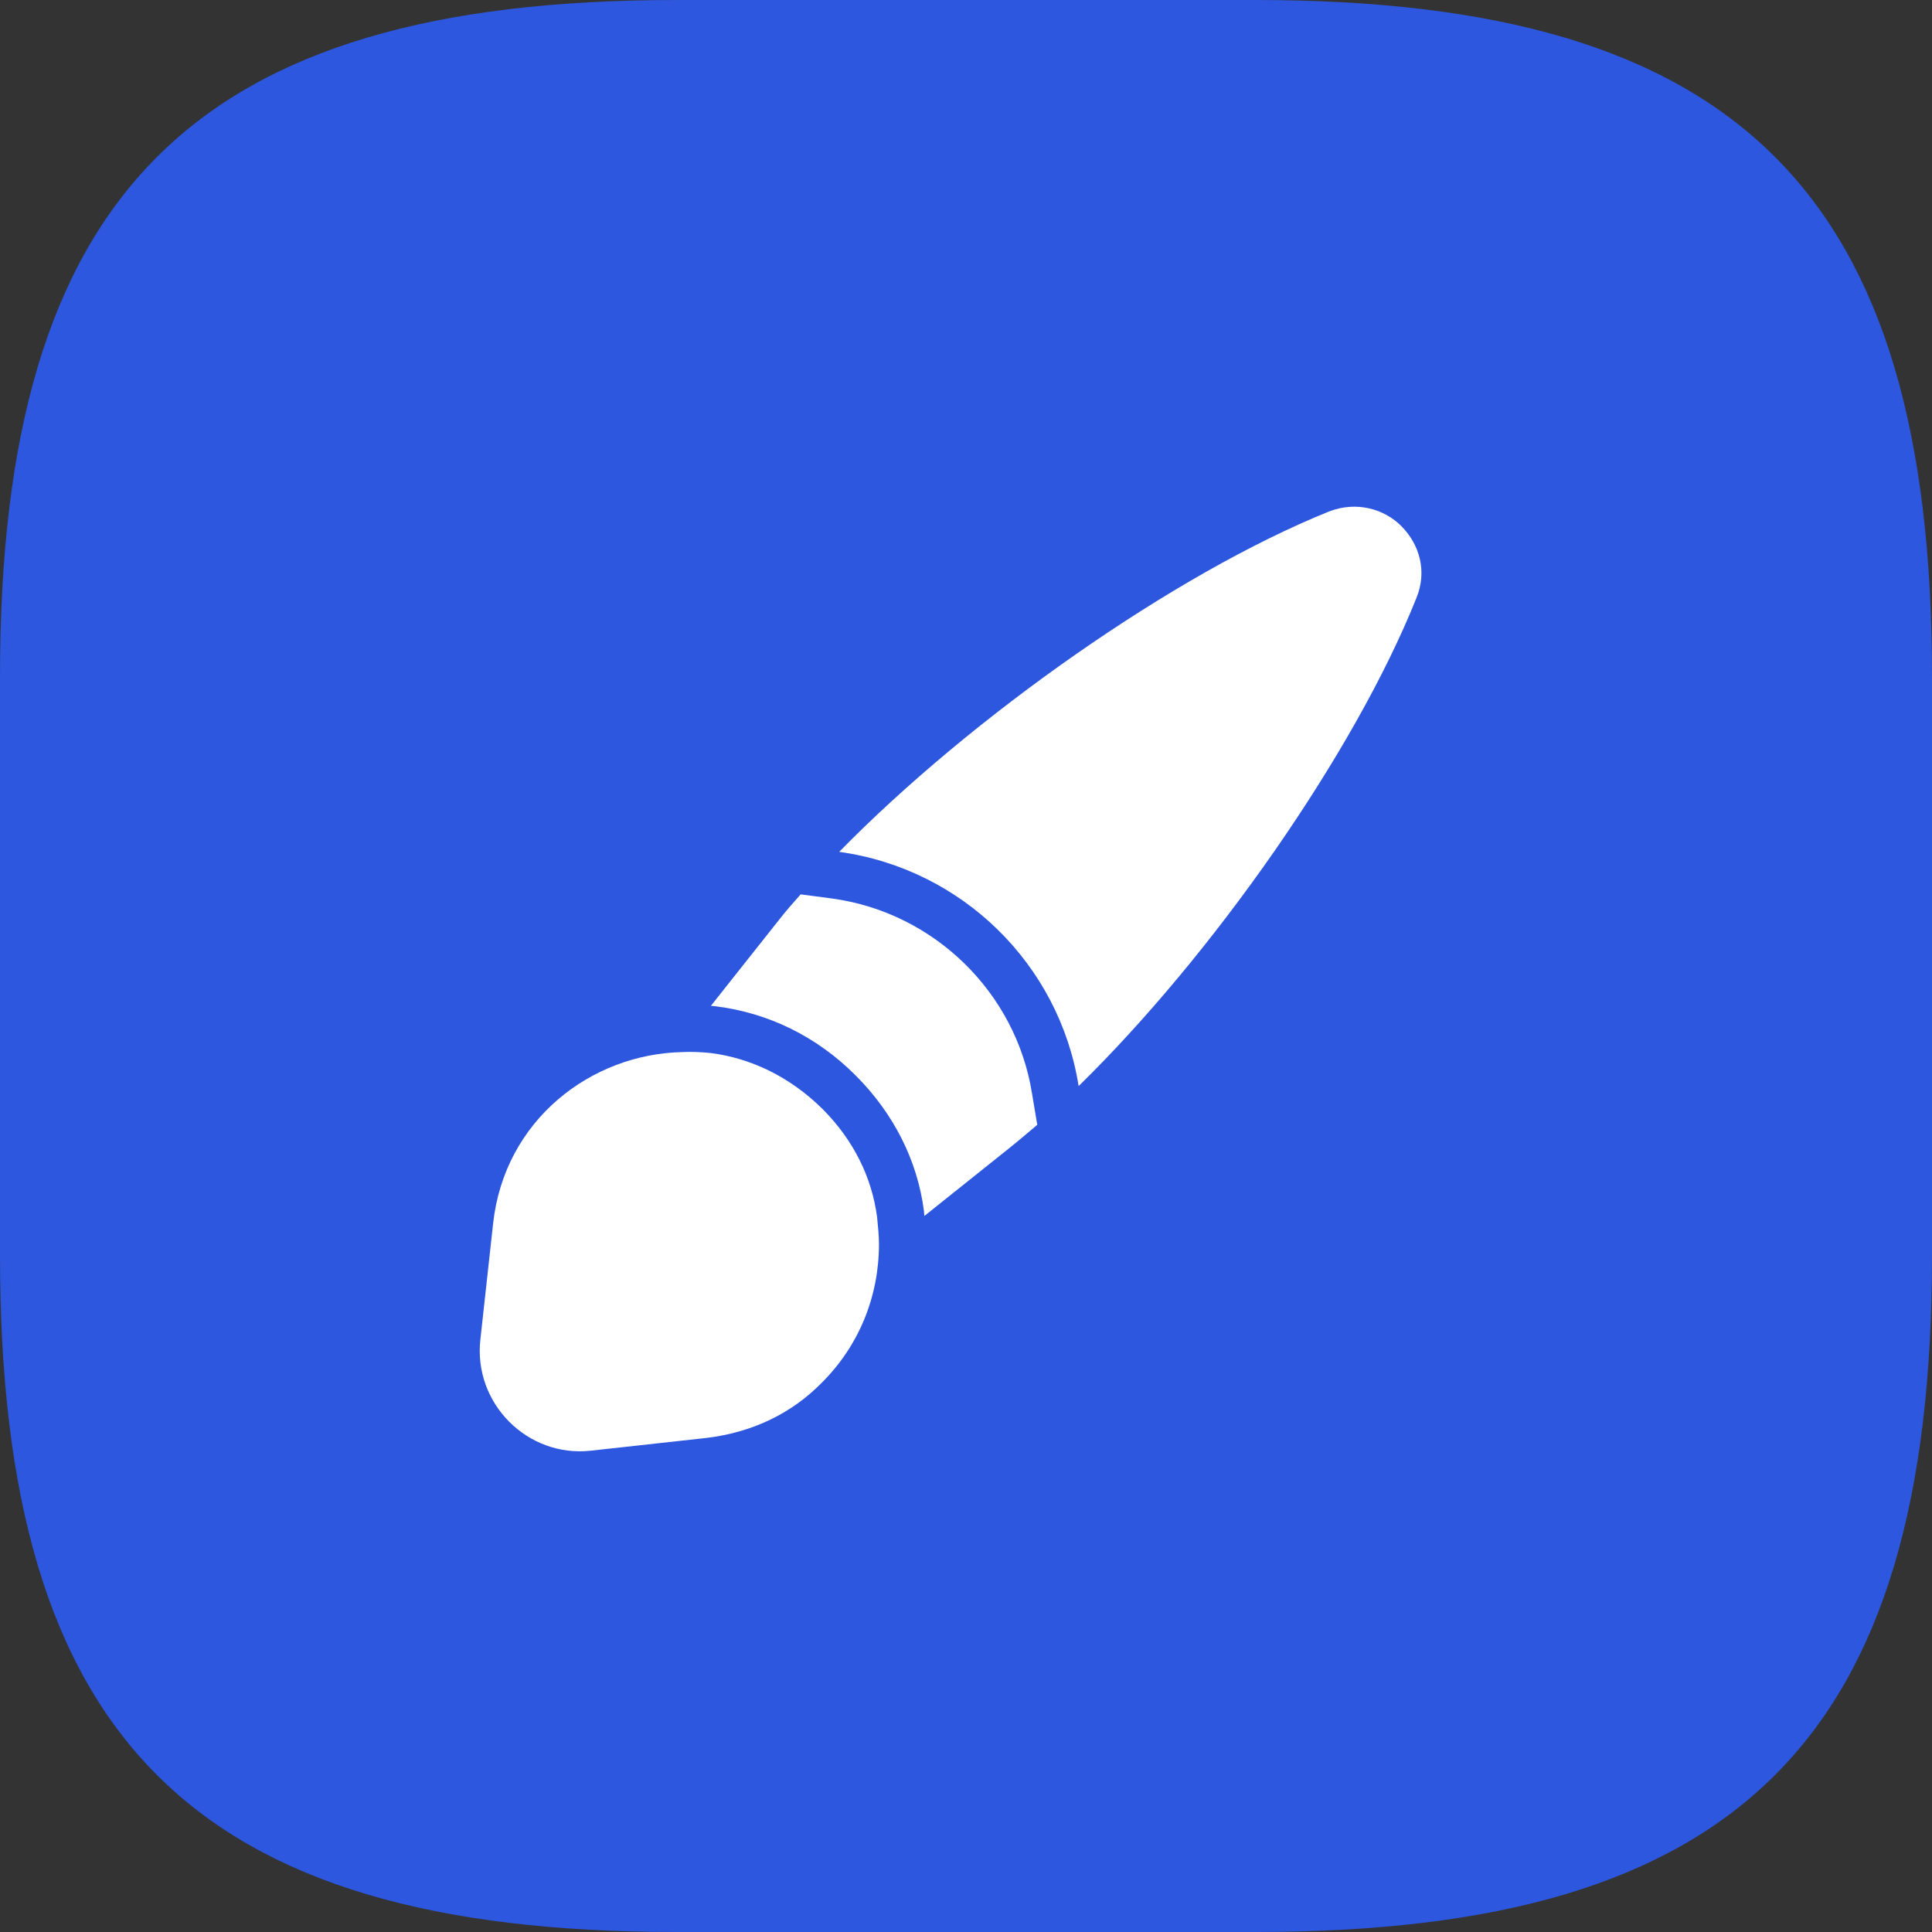
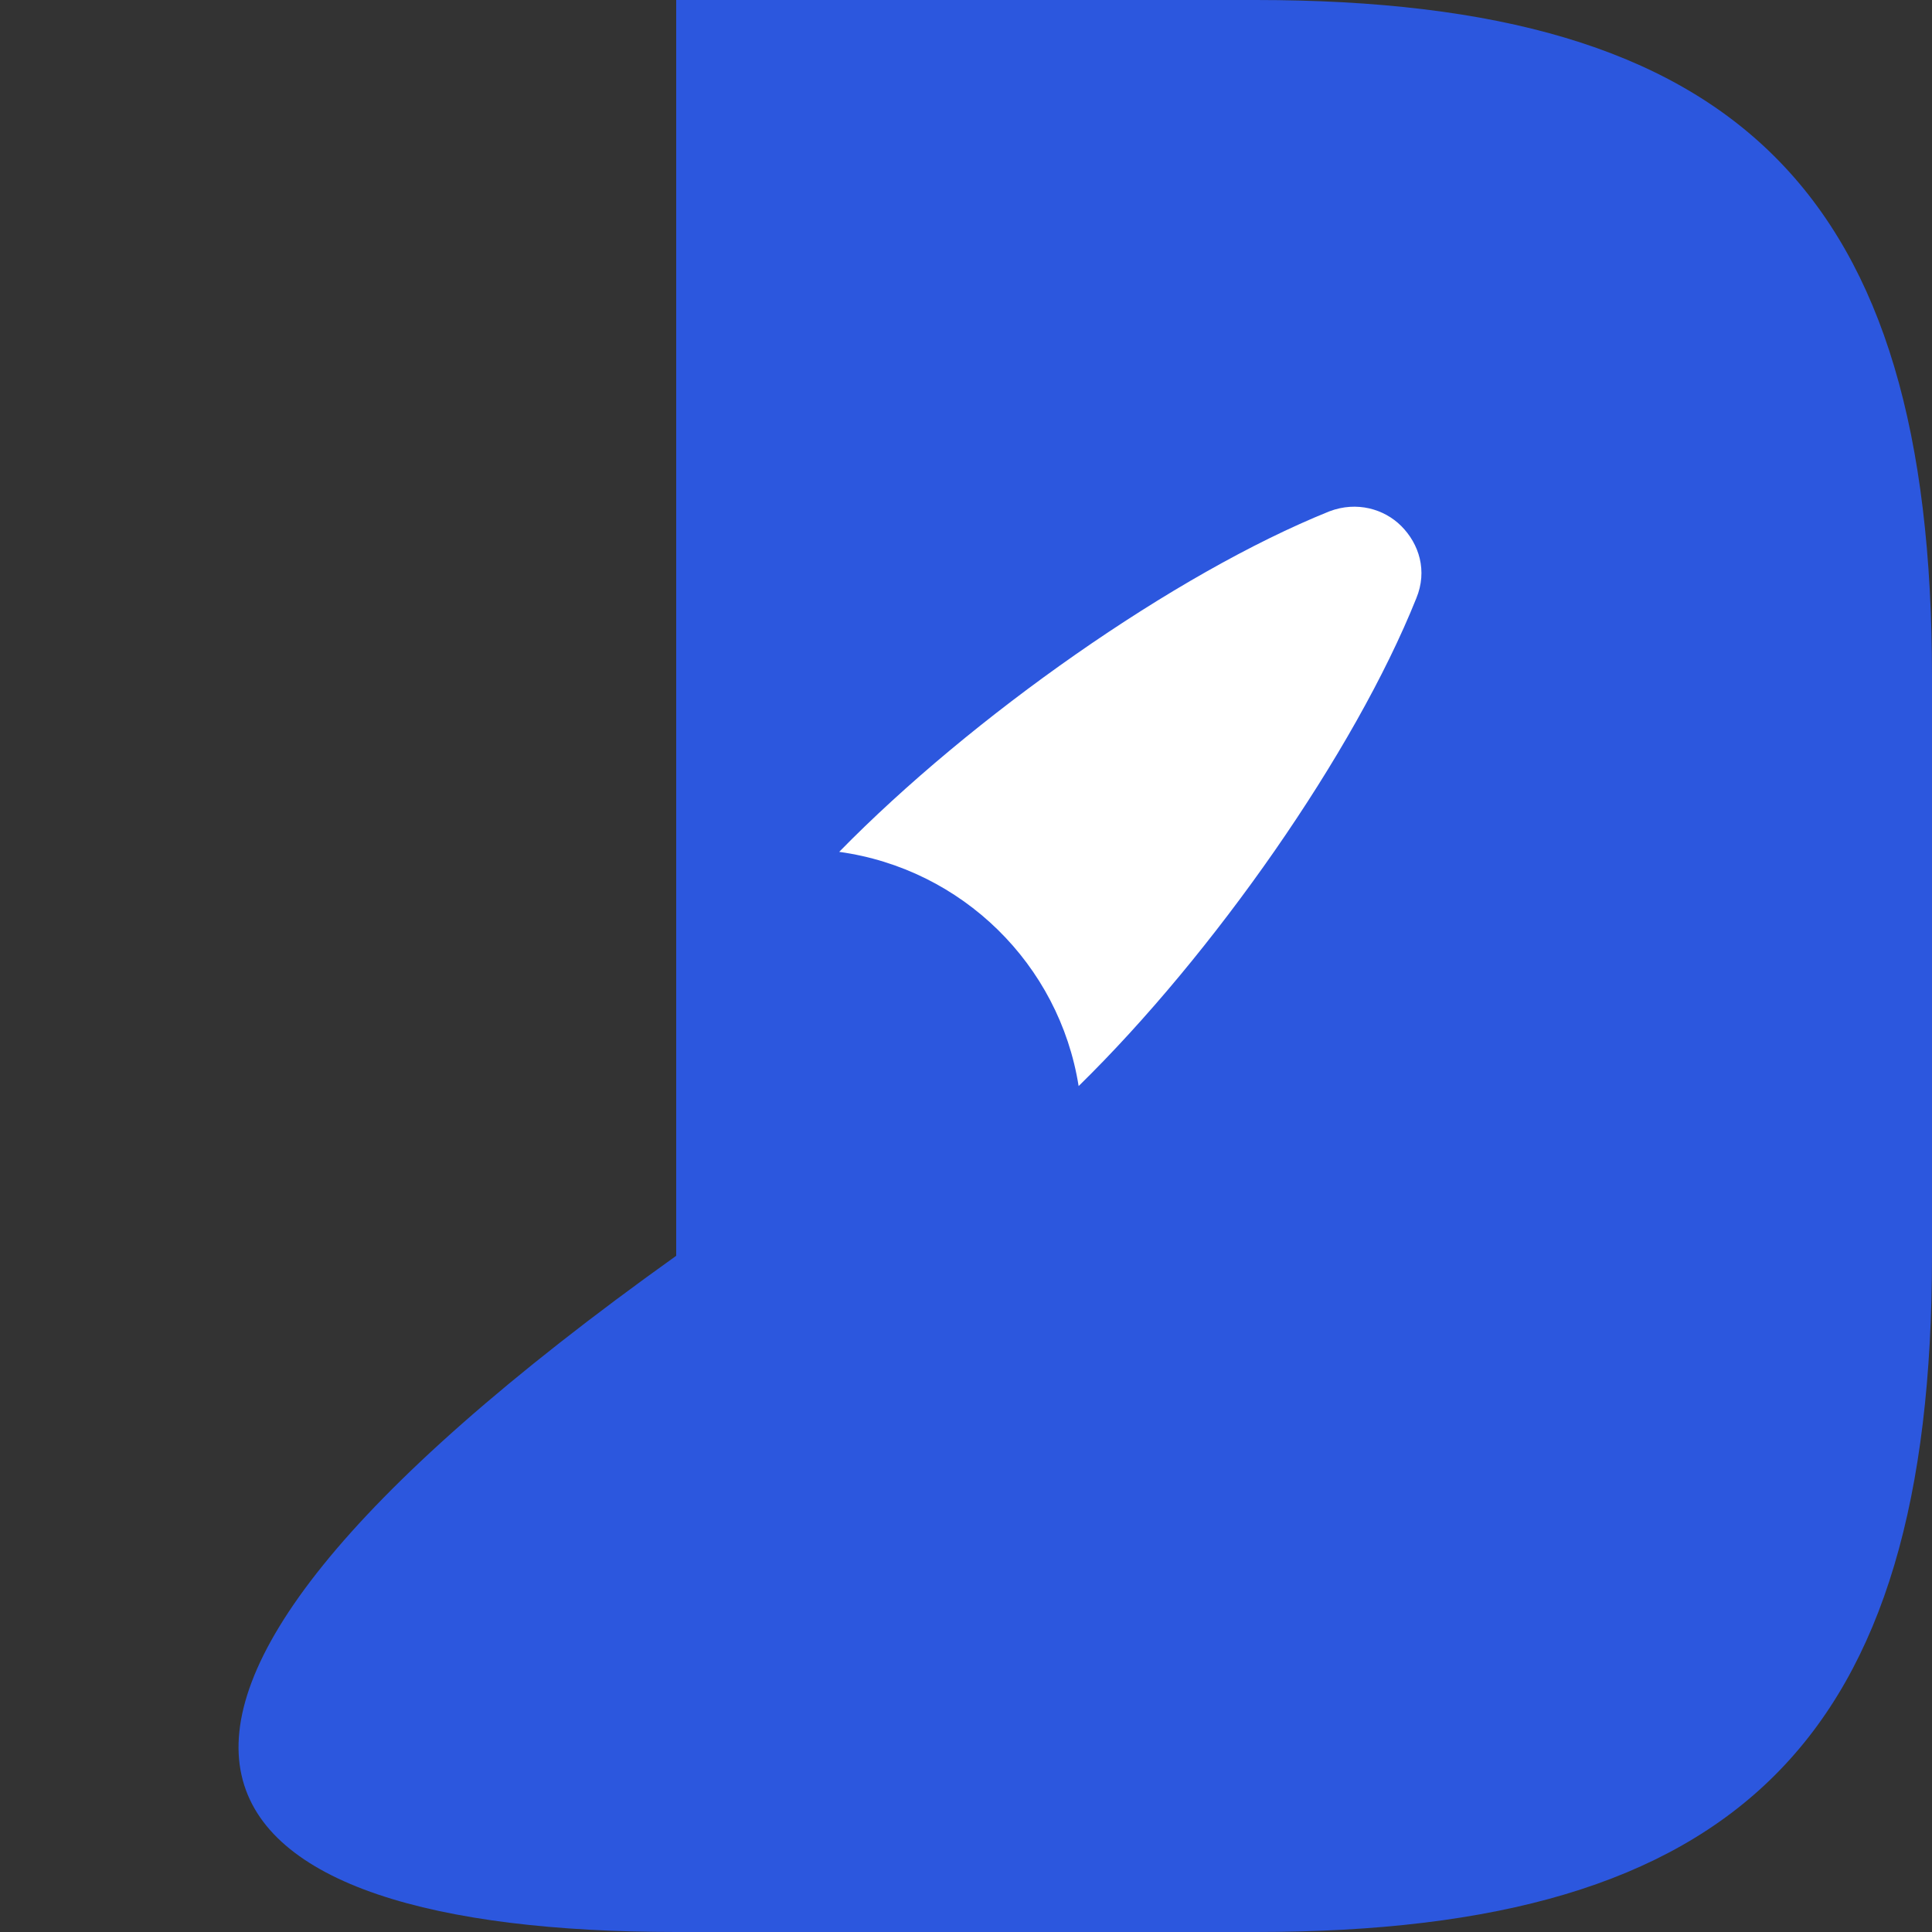
<svg xmlns="http://www.w3.org/2000/svg" width="60" height="60" viewBox="0 0 60 60" fill="none">
  <rect x="0" y="0" width="60" height="60" fill="#333333" stroke="none" />
  <g clip-path="url(#clip0_20554_203717)">
-     <path d="M21 60H39C54 60 60 54 60 39V21C60 6 54 0 39 0H21C6 0 0 6 0 21V39C0 54 6 60 21 60Z" fill="#2C57DE" />
+     <path d="M21 60H39C54 60 60 54 60 39V21C60 6 54 0 39 0H21V39C0 54 6 60 21 60Z" fill="#2C57DE" />
    <path d="M43.985 18.579C42.064 23.375 37.678 29.637 33.498 33.729C32.897 29.945 29.876 26.983 26.062 26.455C30.169 22.26 36.476 17.816 41.286 15.88C42.137 15.557 42.988 15.807 43.516 16.335C44.073 16.892 44.337 17.728 43.985 18.579Z" fill="white" />
-     <path d="M32.213 34.932C31.919 35.181 31.626 35.431 31.333 35.665L28.707 37.763C28.707 37.719 28.693 37.66 28.693 37.601C28.488 36.032 27.754 34.58 26.566 33.392C25.363 32.189 23.867 31.456 22.225 31.251C22.181 31.251 22.122 31.236 22.078 31.236L24.205 28.552C24.41 28.288 24.63 28.039 24.865 27.775L25.862 27.907C29.015 28.347 31.553 30.825 32.051 33.964L32.213 34.932Z" fill="white" />
-     <path d="M27.297 38.643C27.297 40.256 26.68 41.796 25.507 42.955C24.613 43.864 23.41 44.48 21.943 44.656L18.35 45.052C16.384 45.272 14.698 43.585 14.918 41.605L15.314 37.997C15.666 34.785 18.35 32.732 21.195 32.673C21.474 32.659 21.782 32.673 22.075 32.703C23.322 32.864 24.524 33.436 25.537 34.433C26.519 35.416 27.076 36.575 27.238 37.792C27.267 38.085 27.297 38.364 27.297 38.643Z" fill="white" />
  </g>
  <defs>
    <clipPath id="clip0_20554_203717">
      <rect width="60" height="60" fill="white" />
    </clipPath>
  </defs>
</svg>